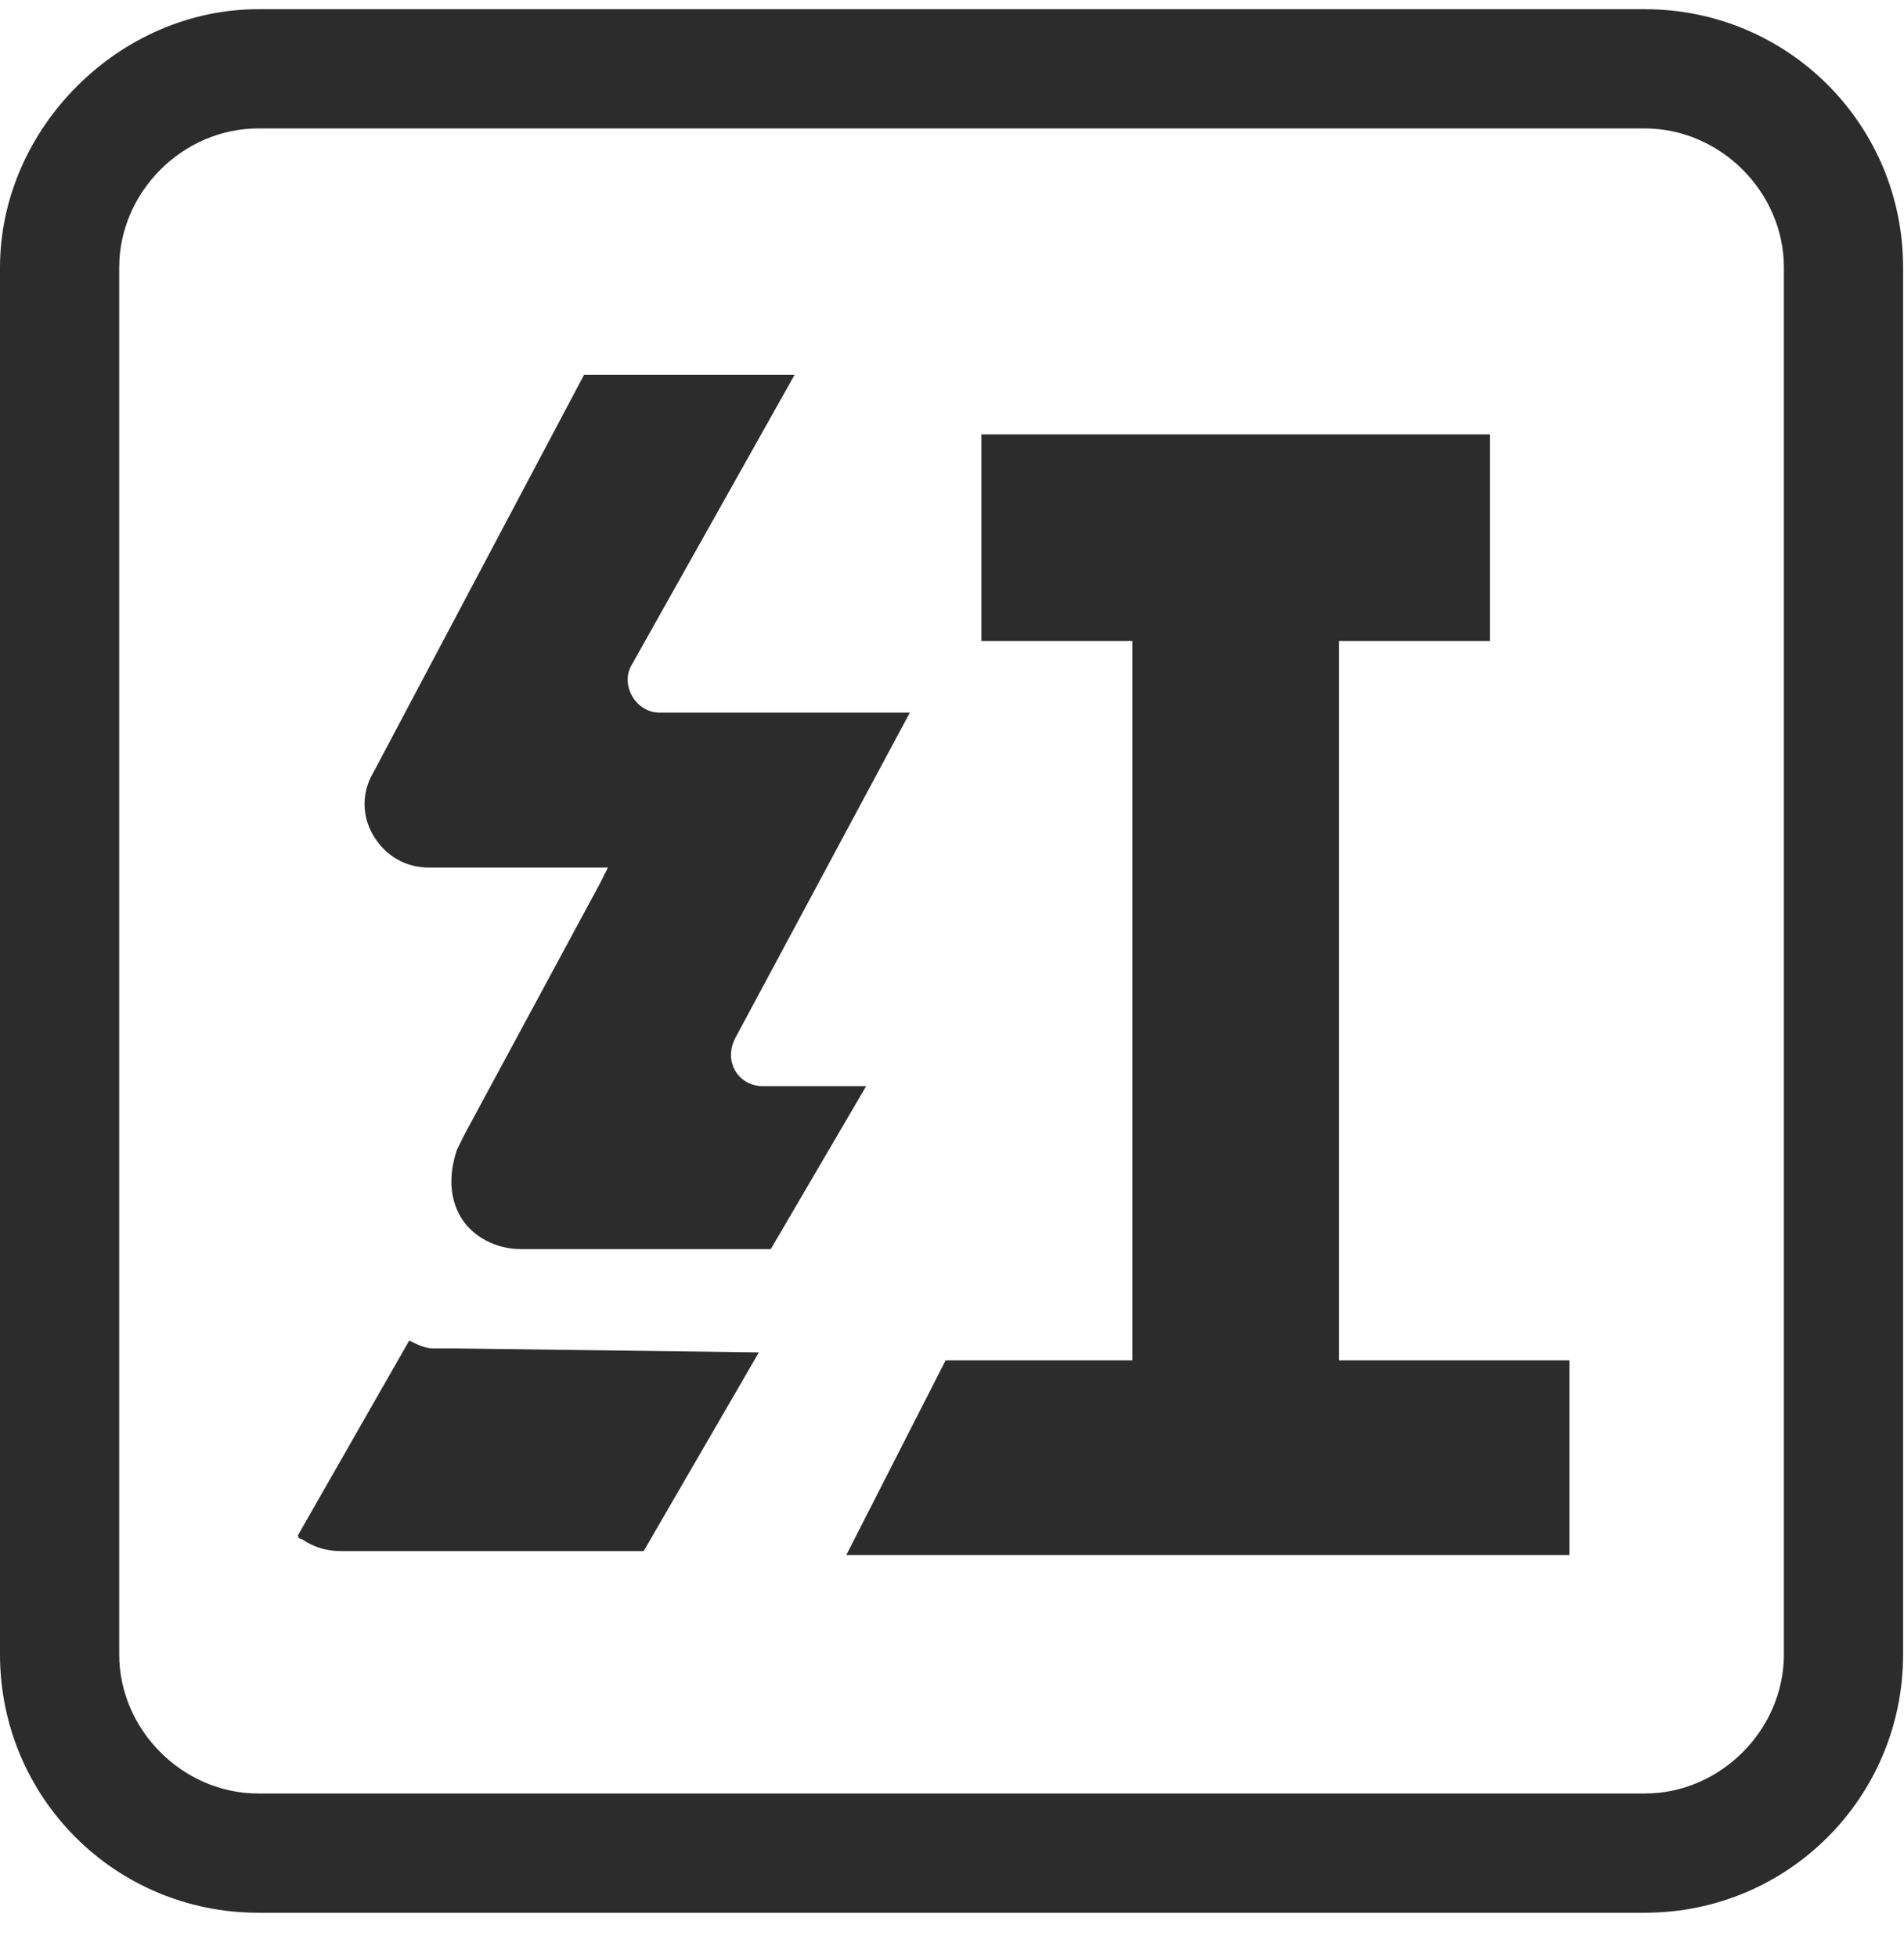
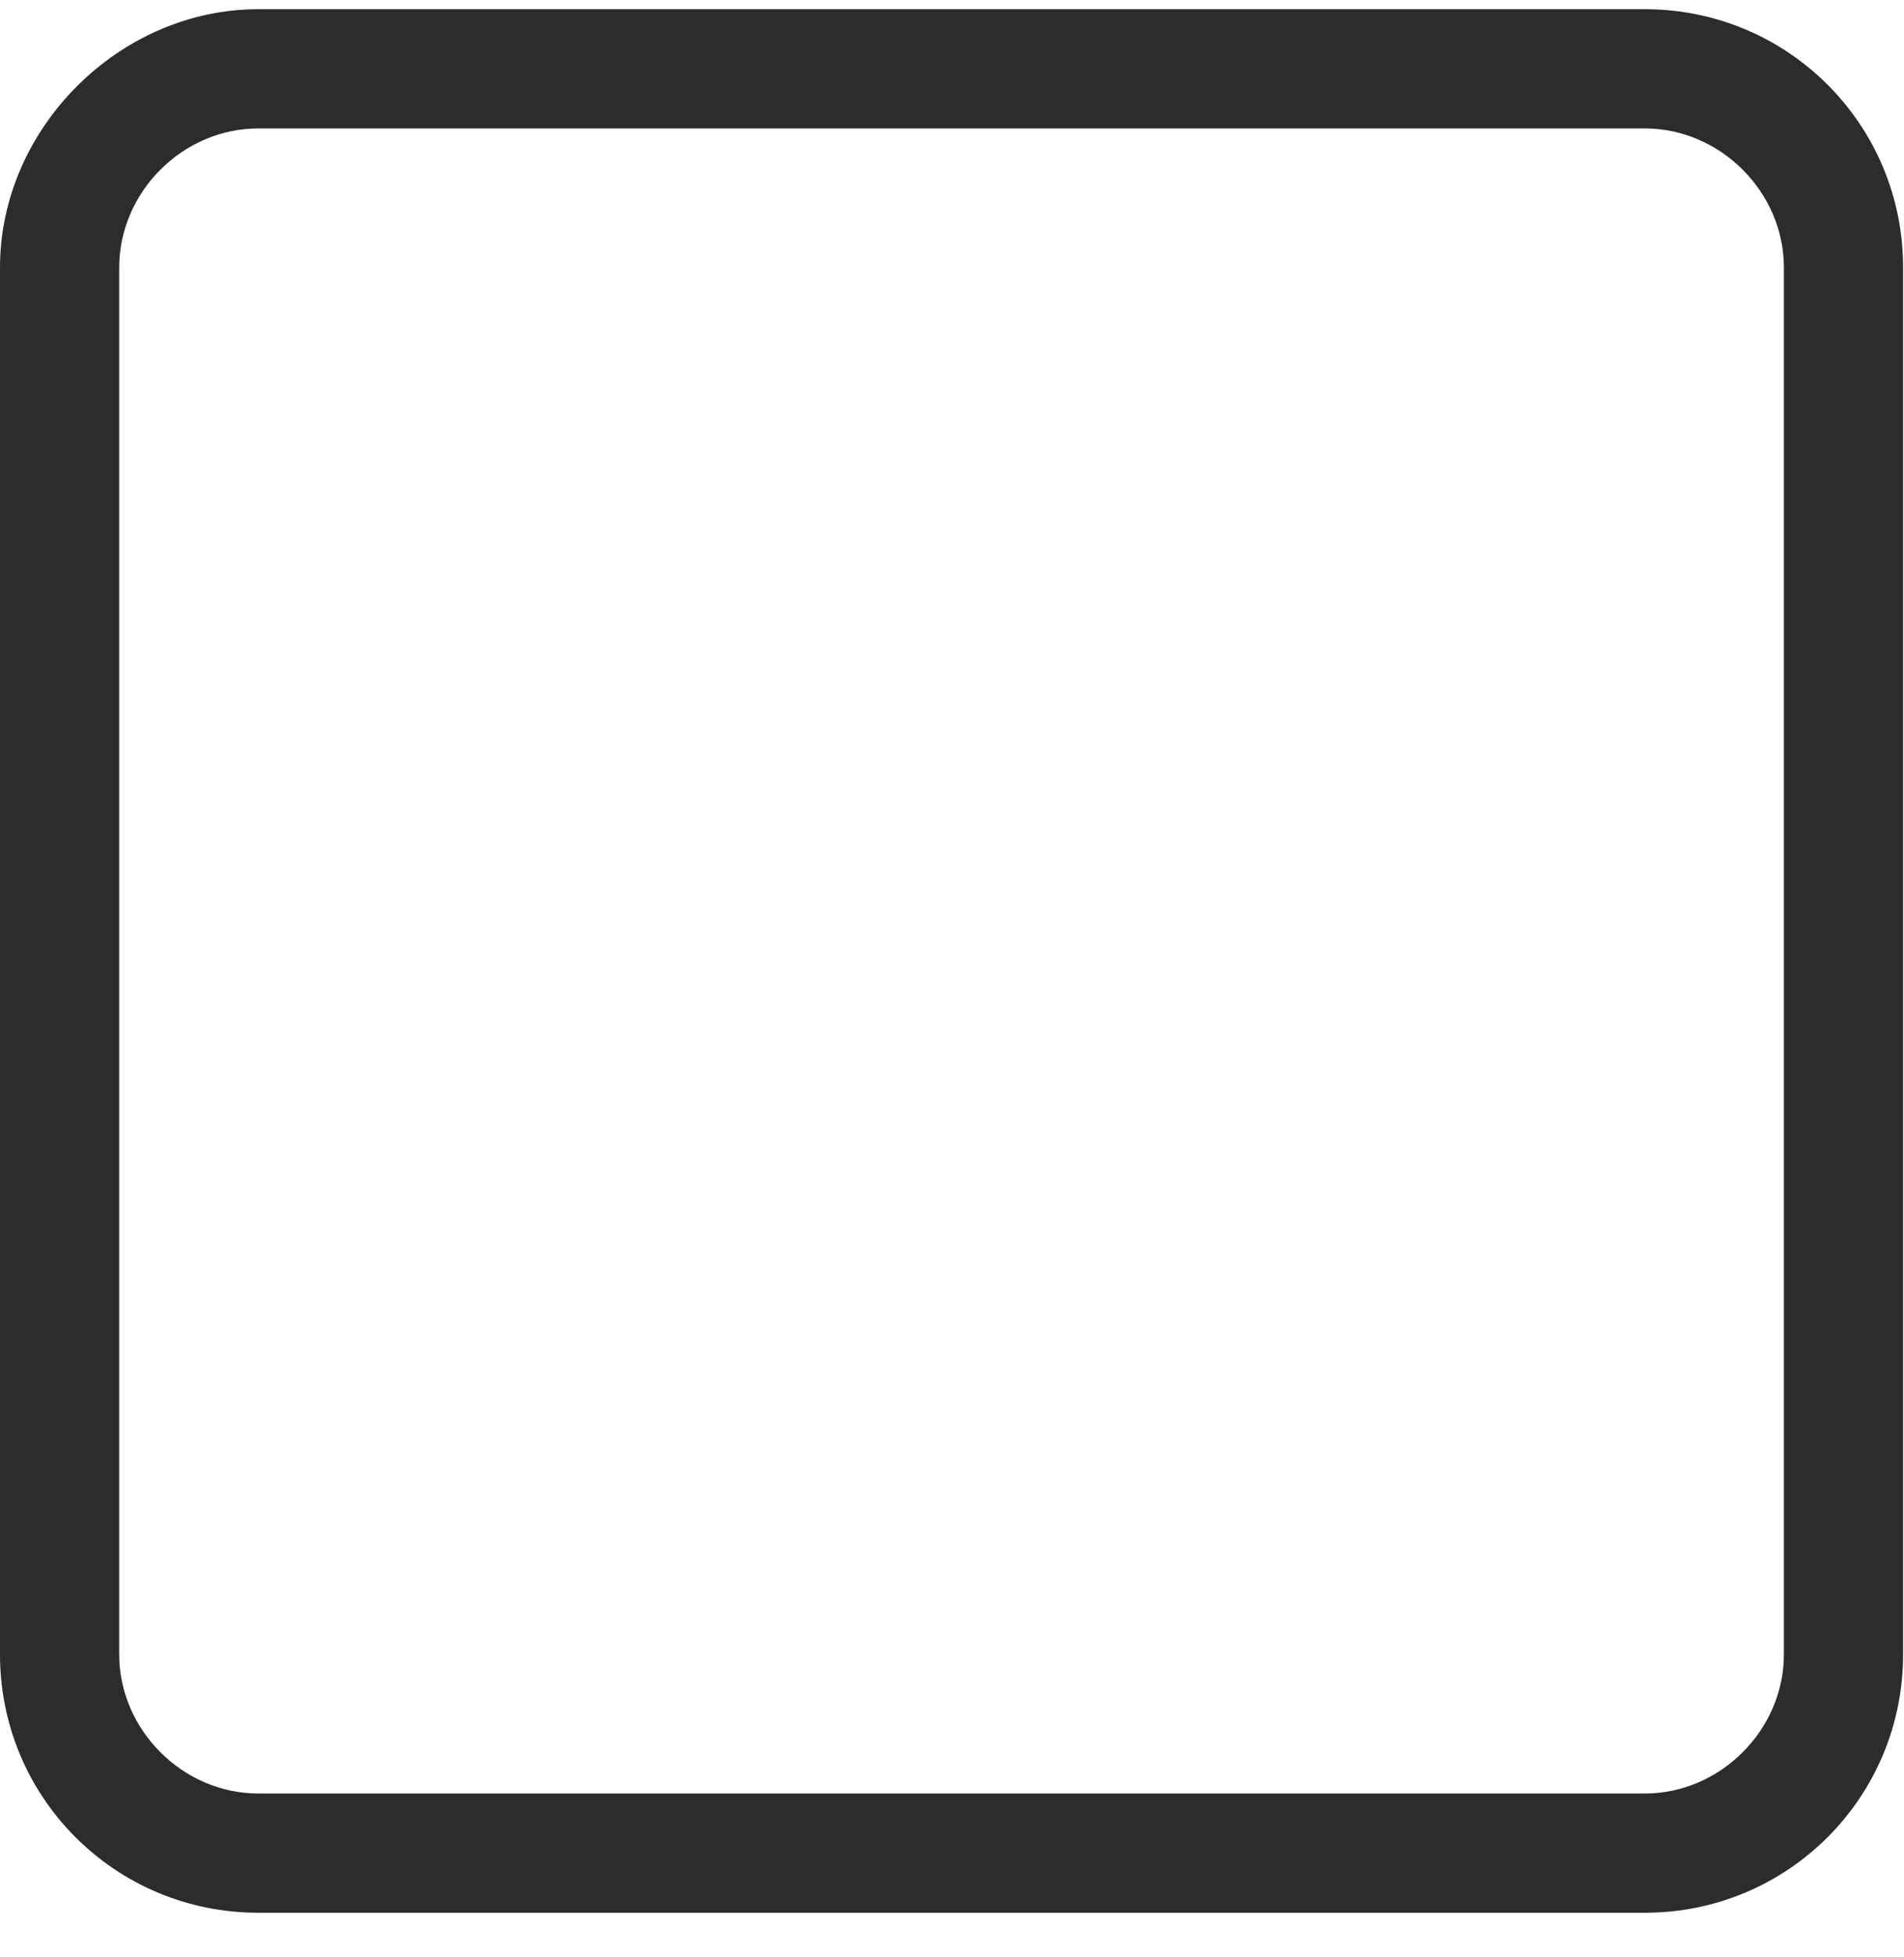
<svg xmlns="http://www.w3.org/2000/svg" width="36" height="37" viewBox="0 0 36 37" fill="none">
  <path d="M31.1 36.157H4.883C2.178 36.157 0 33.978 0 31.274V5.057C0 2.428 2.254 0.174 4.883 0.174H31.1C33.804 0.174 35.983 2.353 35.983 5.057V31.274C35.983 33.978 33.804 36.157 31.1 36.157ZM4.883 2.428C3.456 2.428 2.254 3.63 2.254 5.057V31.274C2.254 32.701 3.456 33.903 4.883 33.903H31.1C32.527 33.903 33.729 32.701 33.729 31.274V5.057C33.729 3.63 32.527 2.428 31.1 2.428H4.883Z" fill="#2C2C2C" />
-   <path d="M14.348 25.565L12.17 29.321H6.461C6.16 29.321 5.935 29.246 5.709 29.096C5.709 29.096 5.634 29.096 5.634 29.021L7.738 25.34C7.888 25.415 8.038 25.49 8.188 25.49H8.639L14.348 25.565ZM14.423 20.532H16.377L14.574 23.612H9.841C9.39 23.612 8.94 23.387 8.714 23.011C8.489 22.635 8.489 22.185 8.639 21.734L8.789 21.433L11.343 16.701L11.494 16.4H8.113C7.663 16.4 7.287 16.175 7.062 15.799C6.836 15.424 6.836 14.973 7.062 14.598L11.043 7.085H15.024L11.944 12.569C11.719 12.945 12.02 13.471 12.47 13.471H17.203L13.898 19.631C13.672 20.081 13.973 20.532 14.423 20.532ZM29.673 25.715V29.396H16.001L17.879 25.715H21.41V12.118H18.555V8.212H28.17V12.118H25.316V25.715H29.673Z" fill="#2C2C2C" />
</svg>